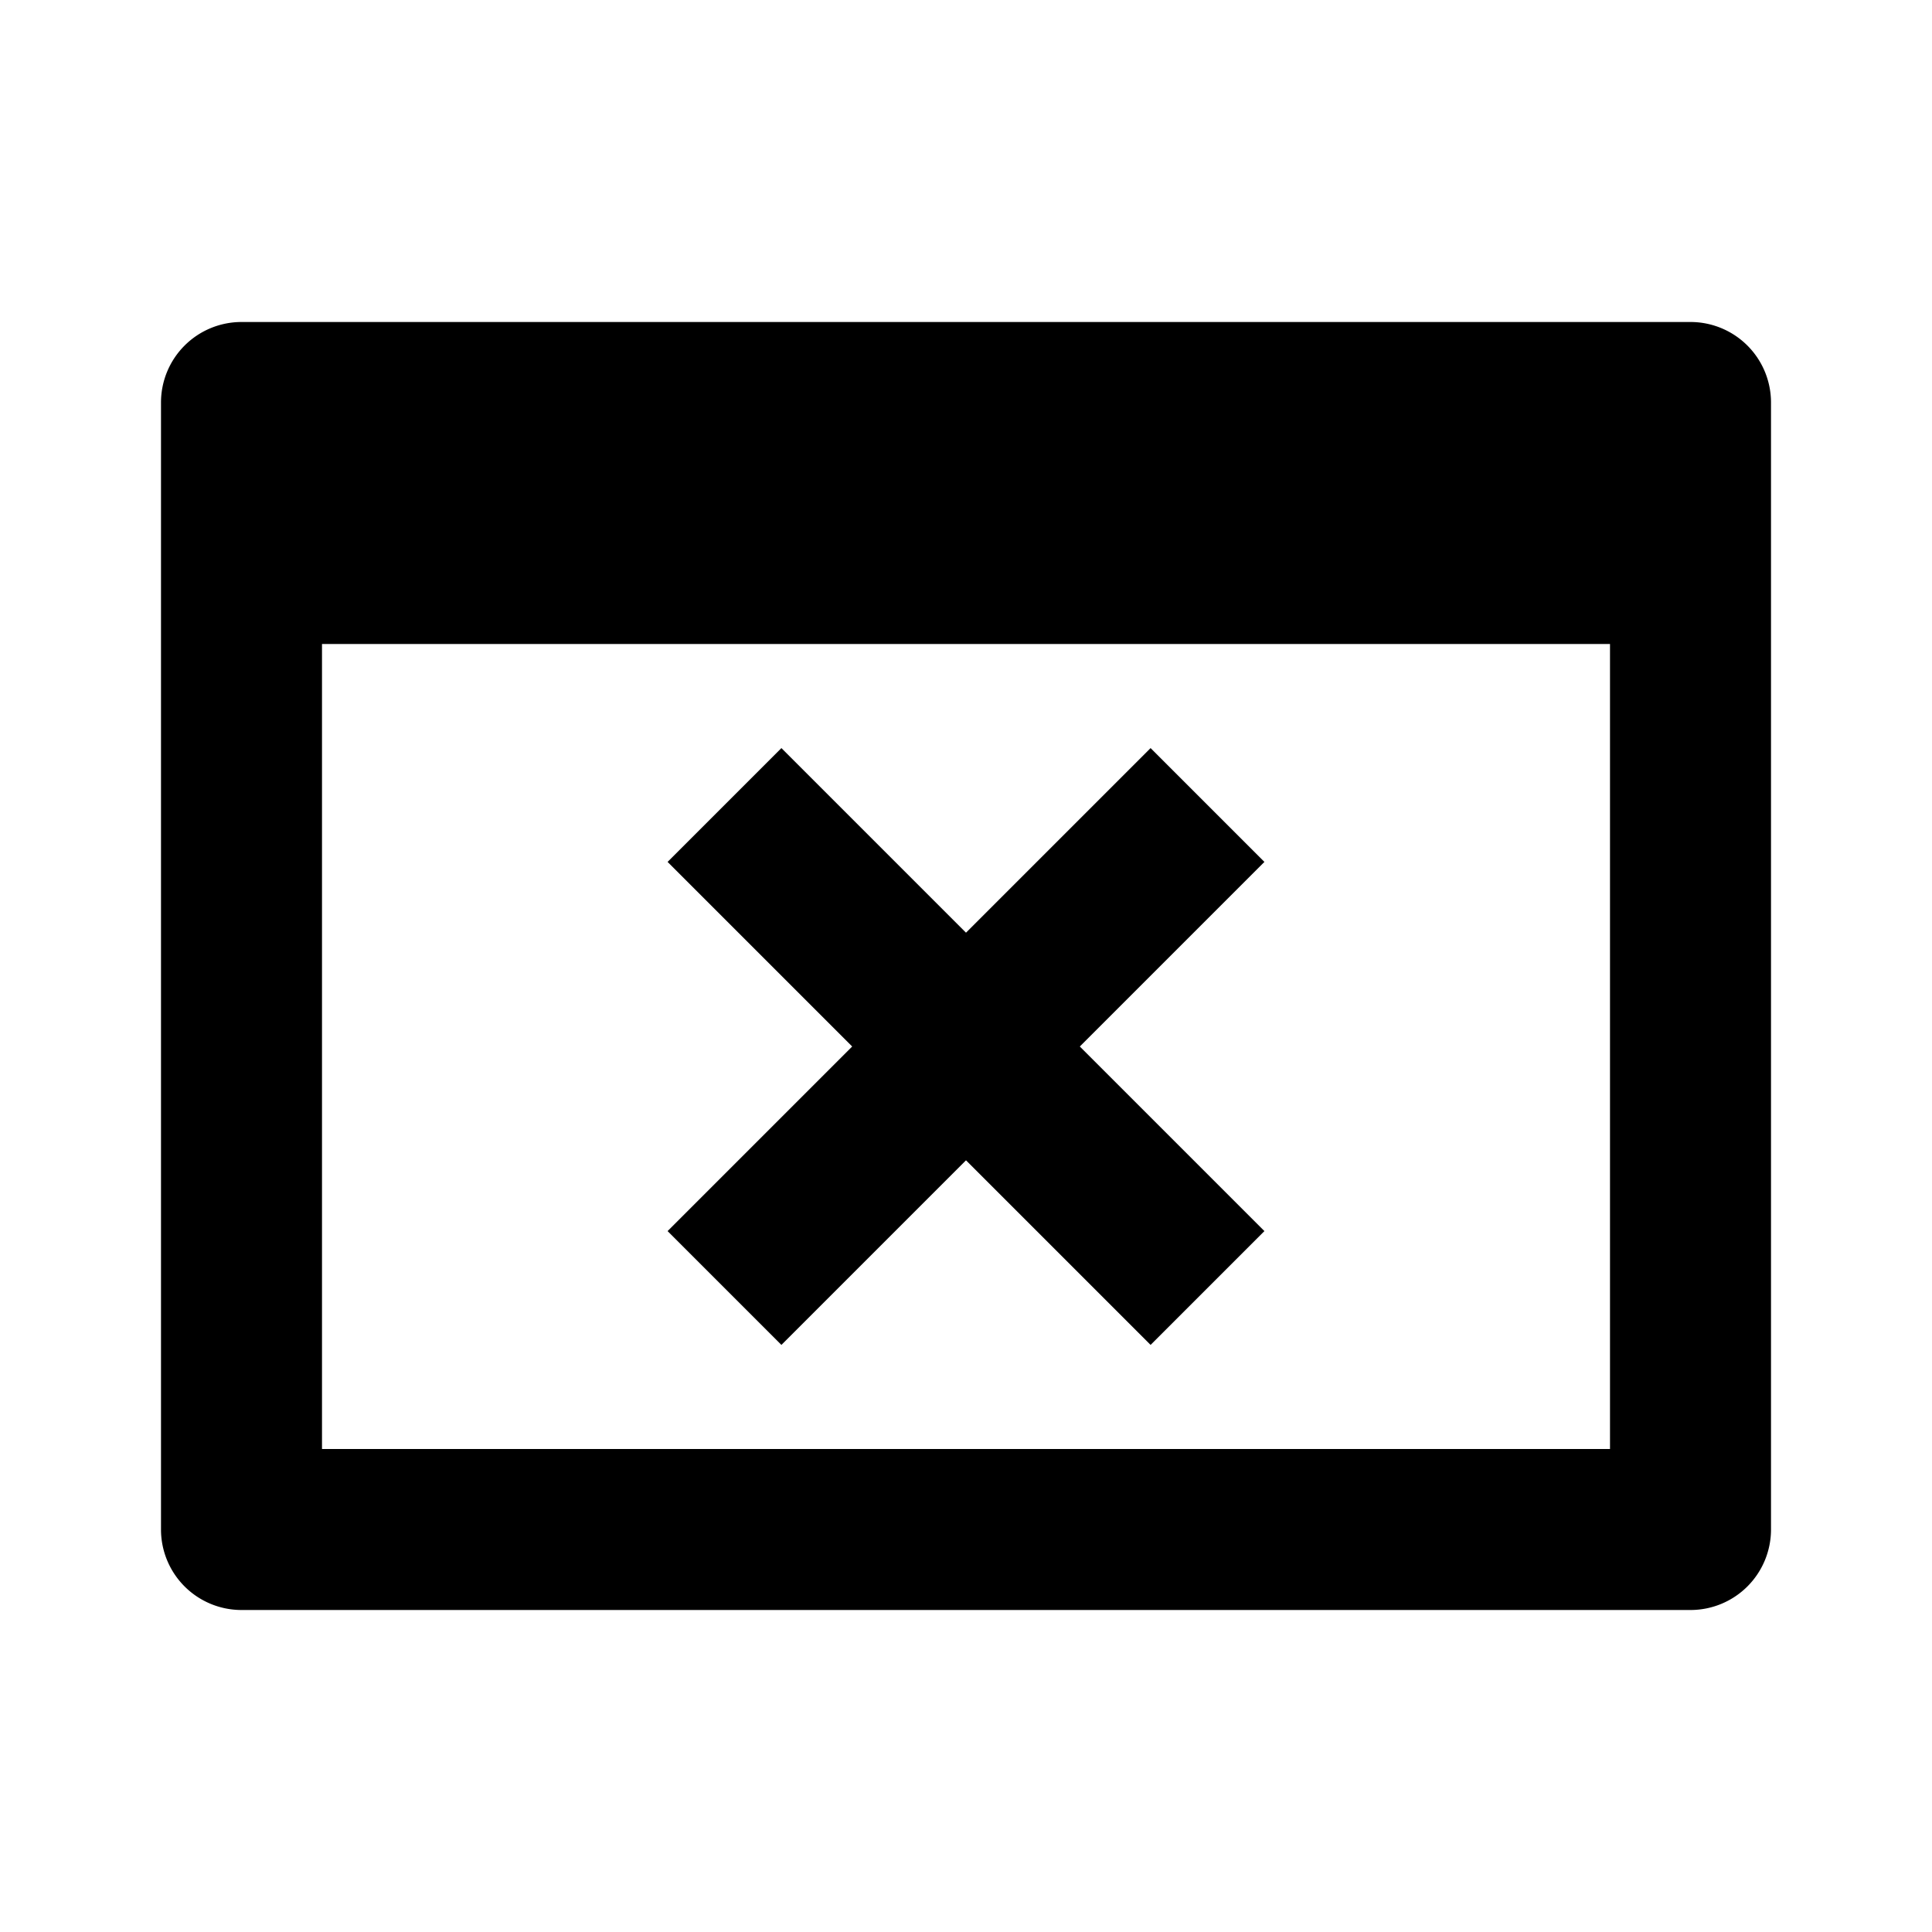
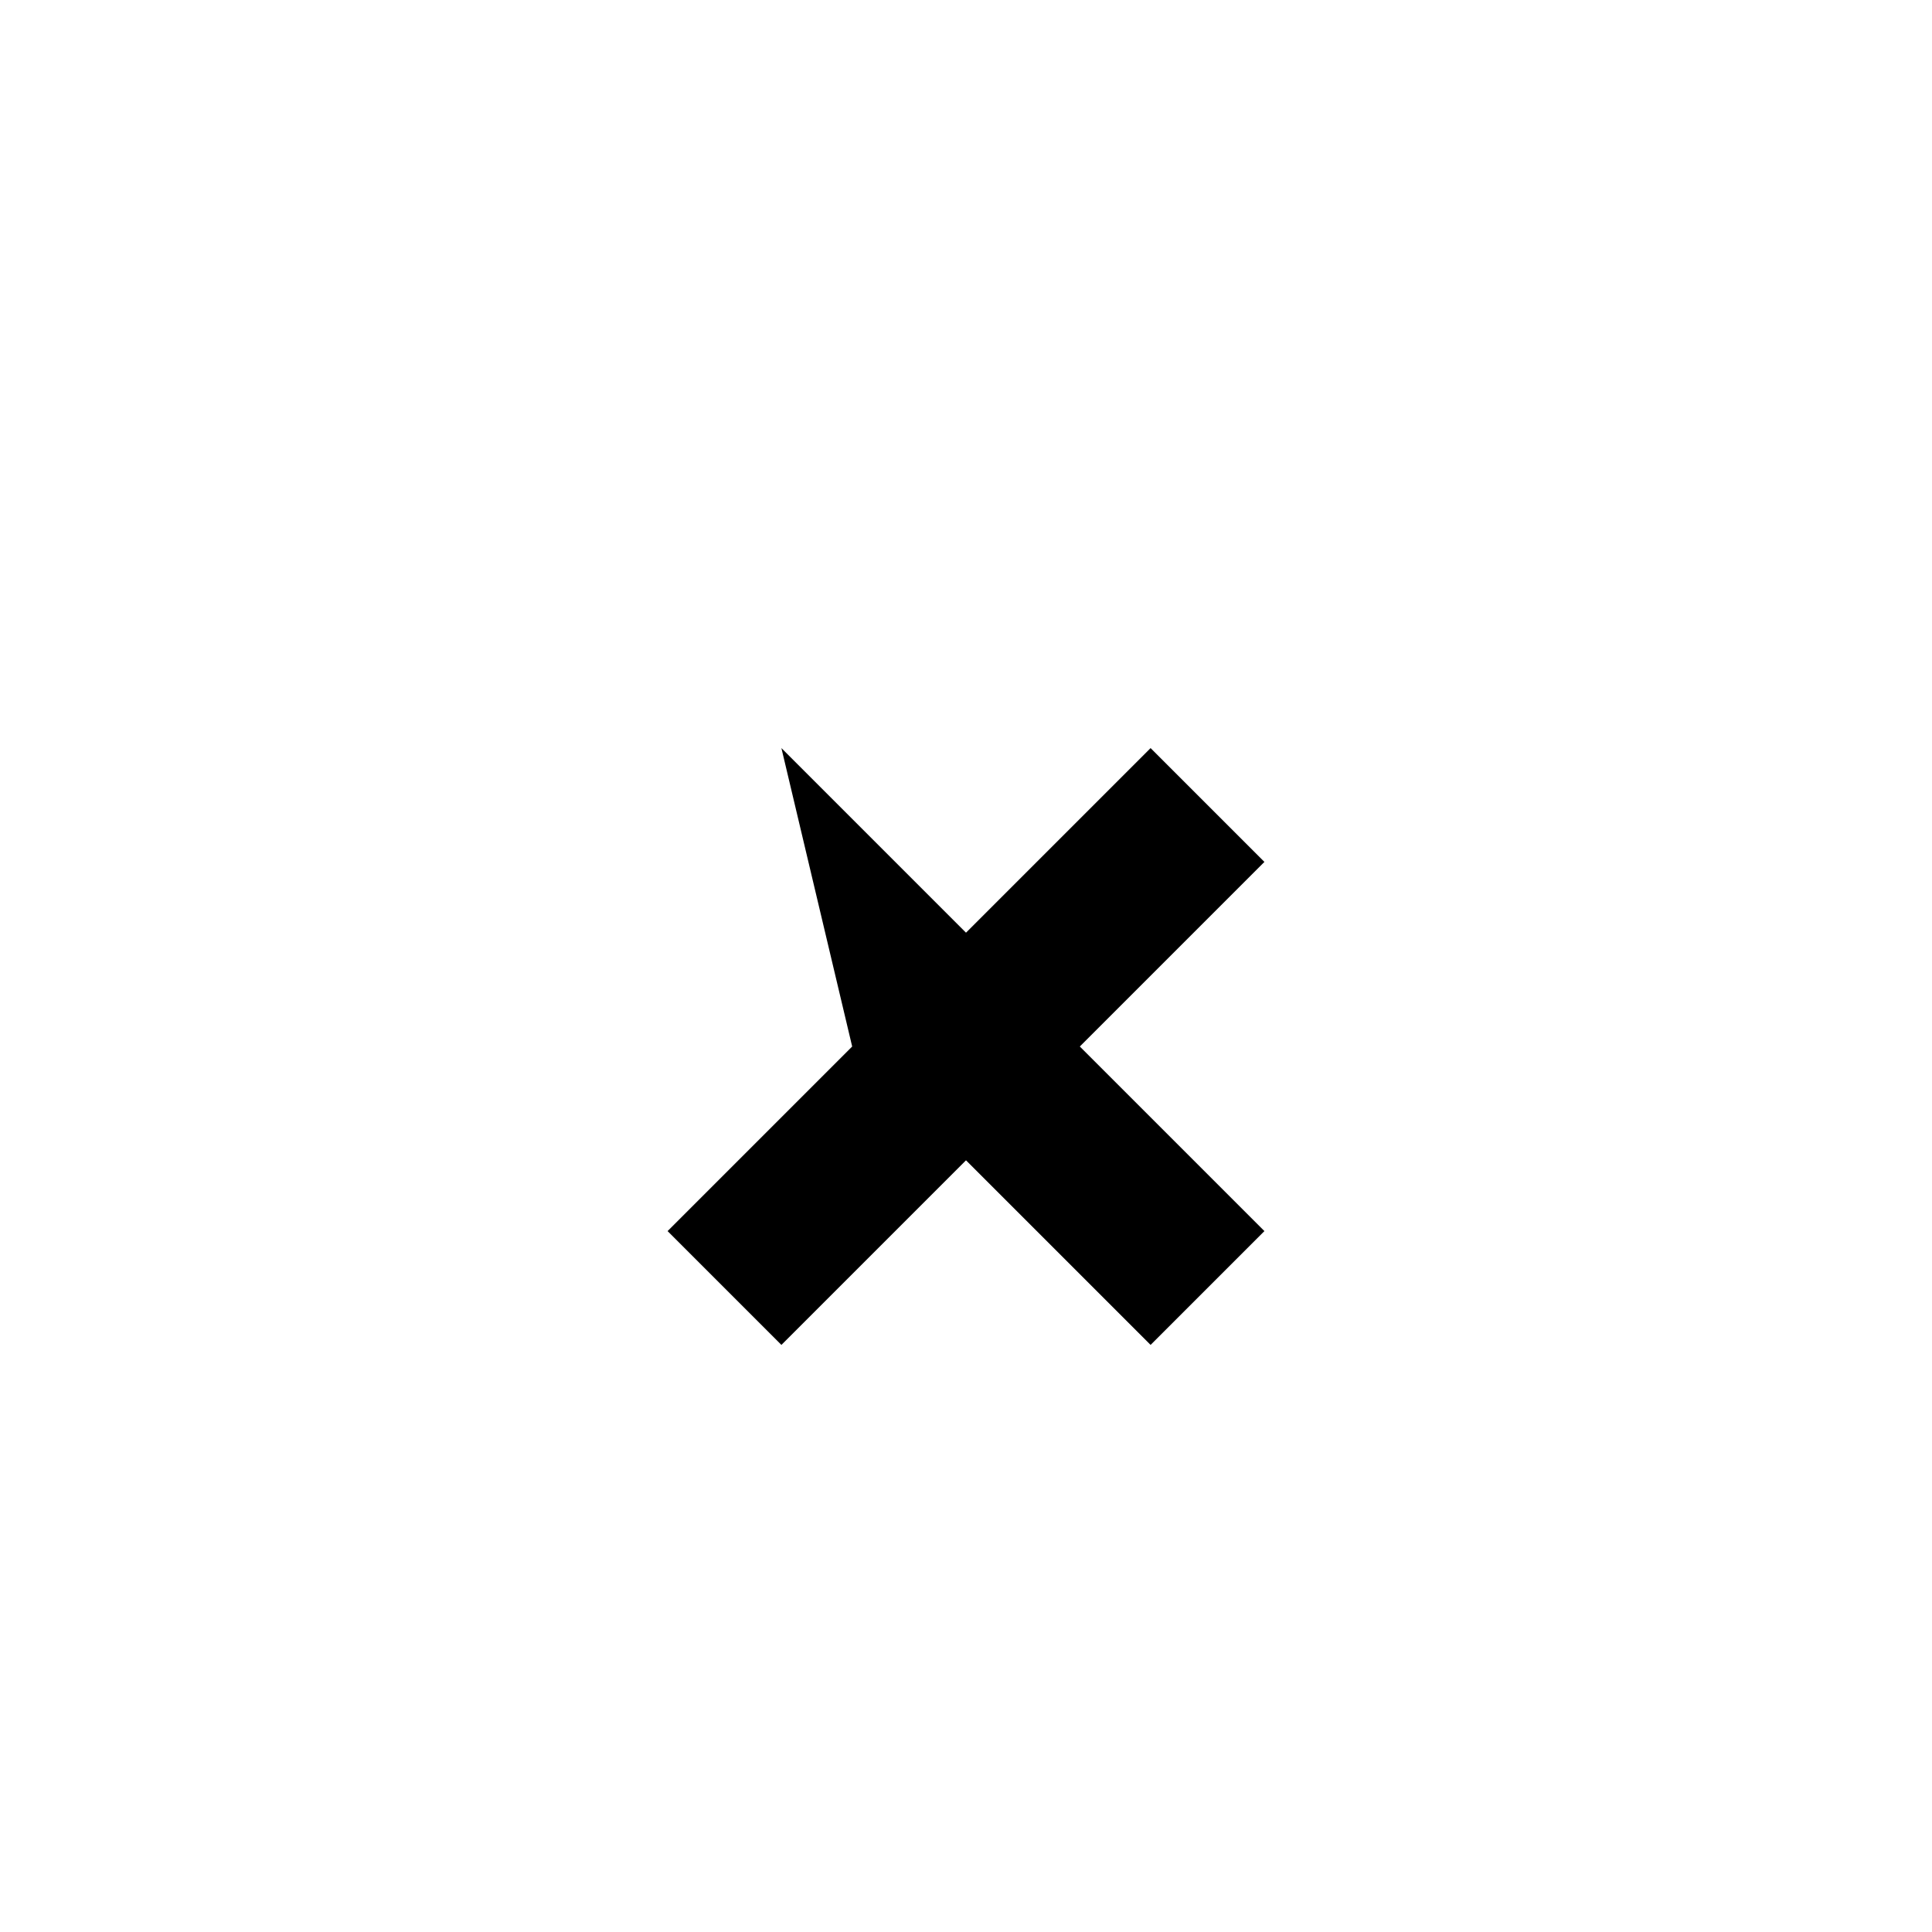
<svg xmlns="http://www.w3.org/2000/svg" width="24" height="24">
-   <path fill="none" d="M4 8v10h16V8H4zm11.707 7.293l-1.414 1.414L12 14.414l-2.293 2.293-1.414-1.414L10.586 13l-2.293-2.293 1.414-1.414L12 11.586l2.293-2.293 1.414 1.414L13.414 13l2.293 2.293z" />
-   <path d="M21 4H3a1 1 0 0 0-1 1v14a1 1 0 0 0 1 1h18a1 1 0 0 0 1-1V5a1 1 0 0 0-1-1zM4 18V8h16v10H4z" />
-   <path d="M14.293 9.293L12 11.586 9.707 9.293l-1.414 1.414L10.586 13l-2.293 2.293 1.414 1.414L12 14.414l2.293 2.293 1.414-1.414L13.414 13l2.293-2.293z" />
+   <path d="M14.293 9.293L12 11.586 9.707 9.293L10.586 13l-2.293 2.293 1.414 1.414L12 14.414l2.293 2.293 1.414-1.414L13.414 13l2.293-2.293z" />
</svg>